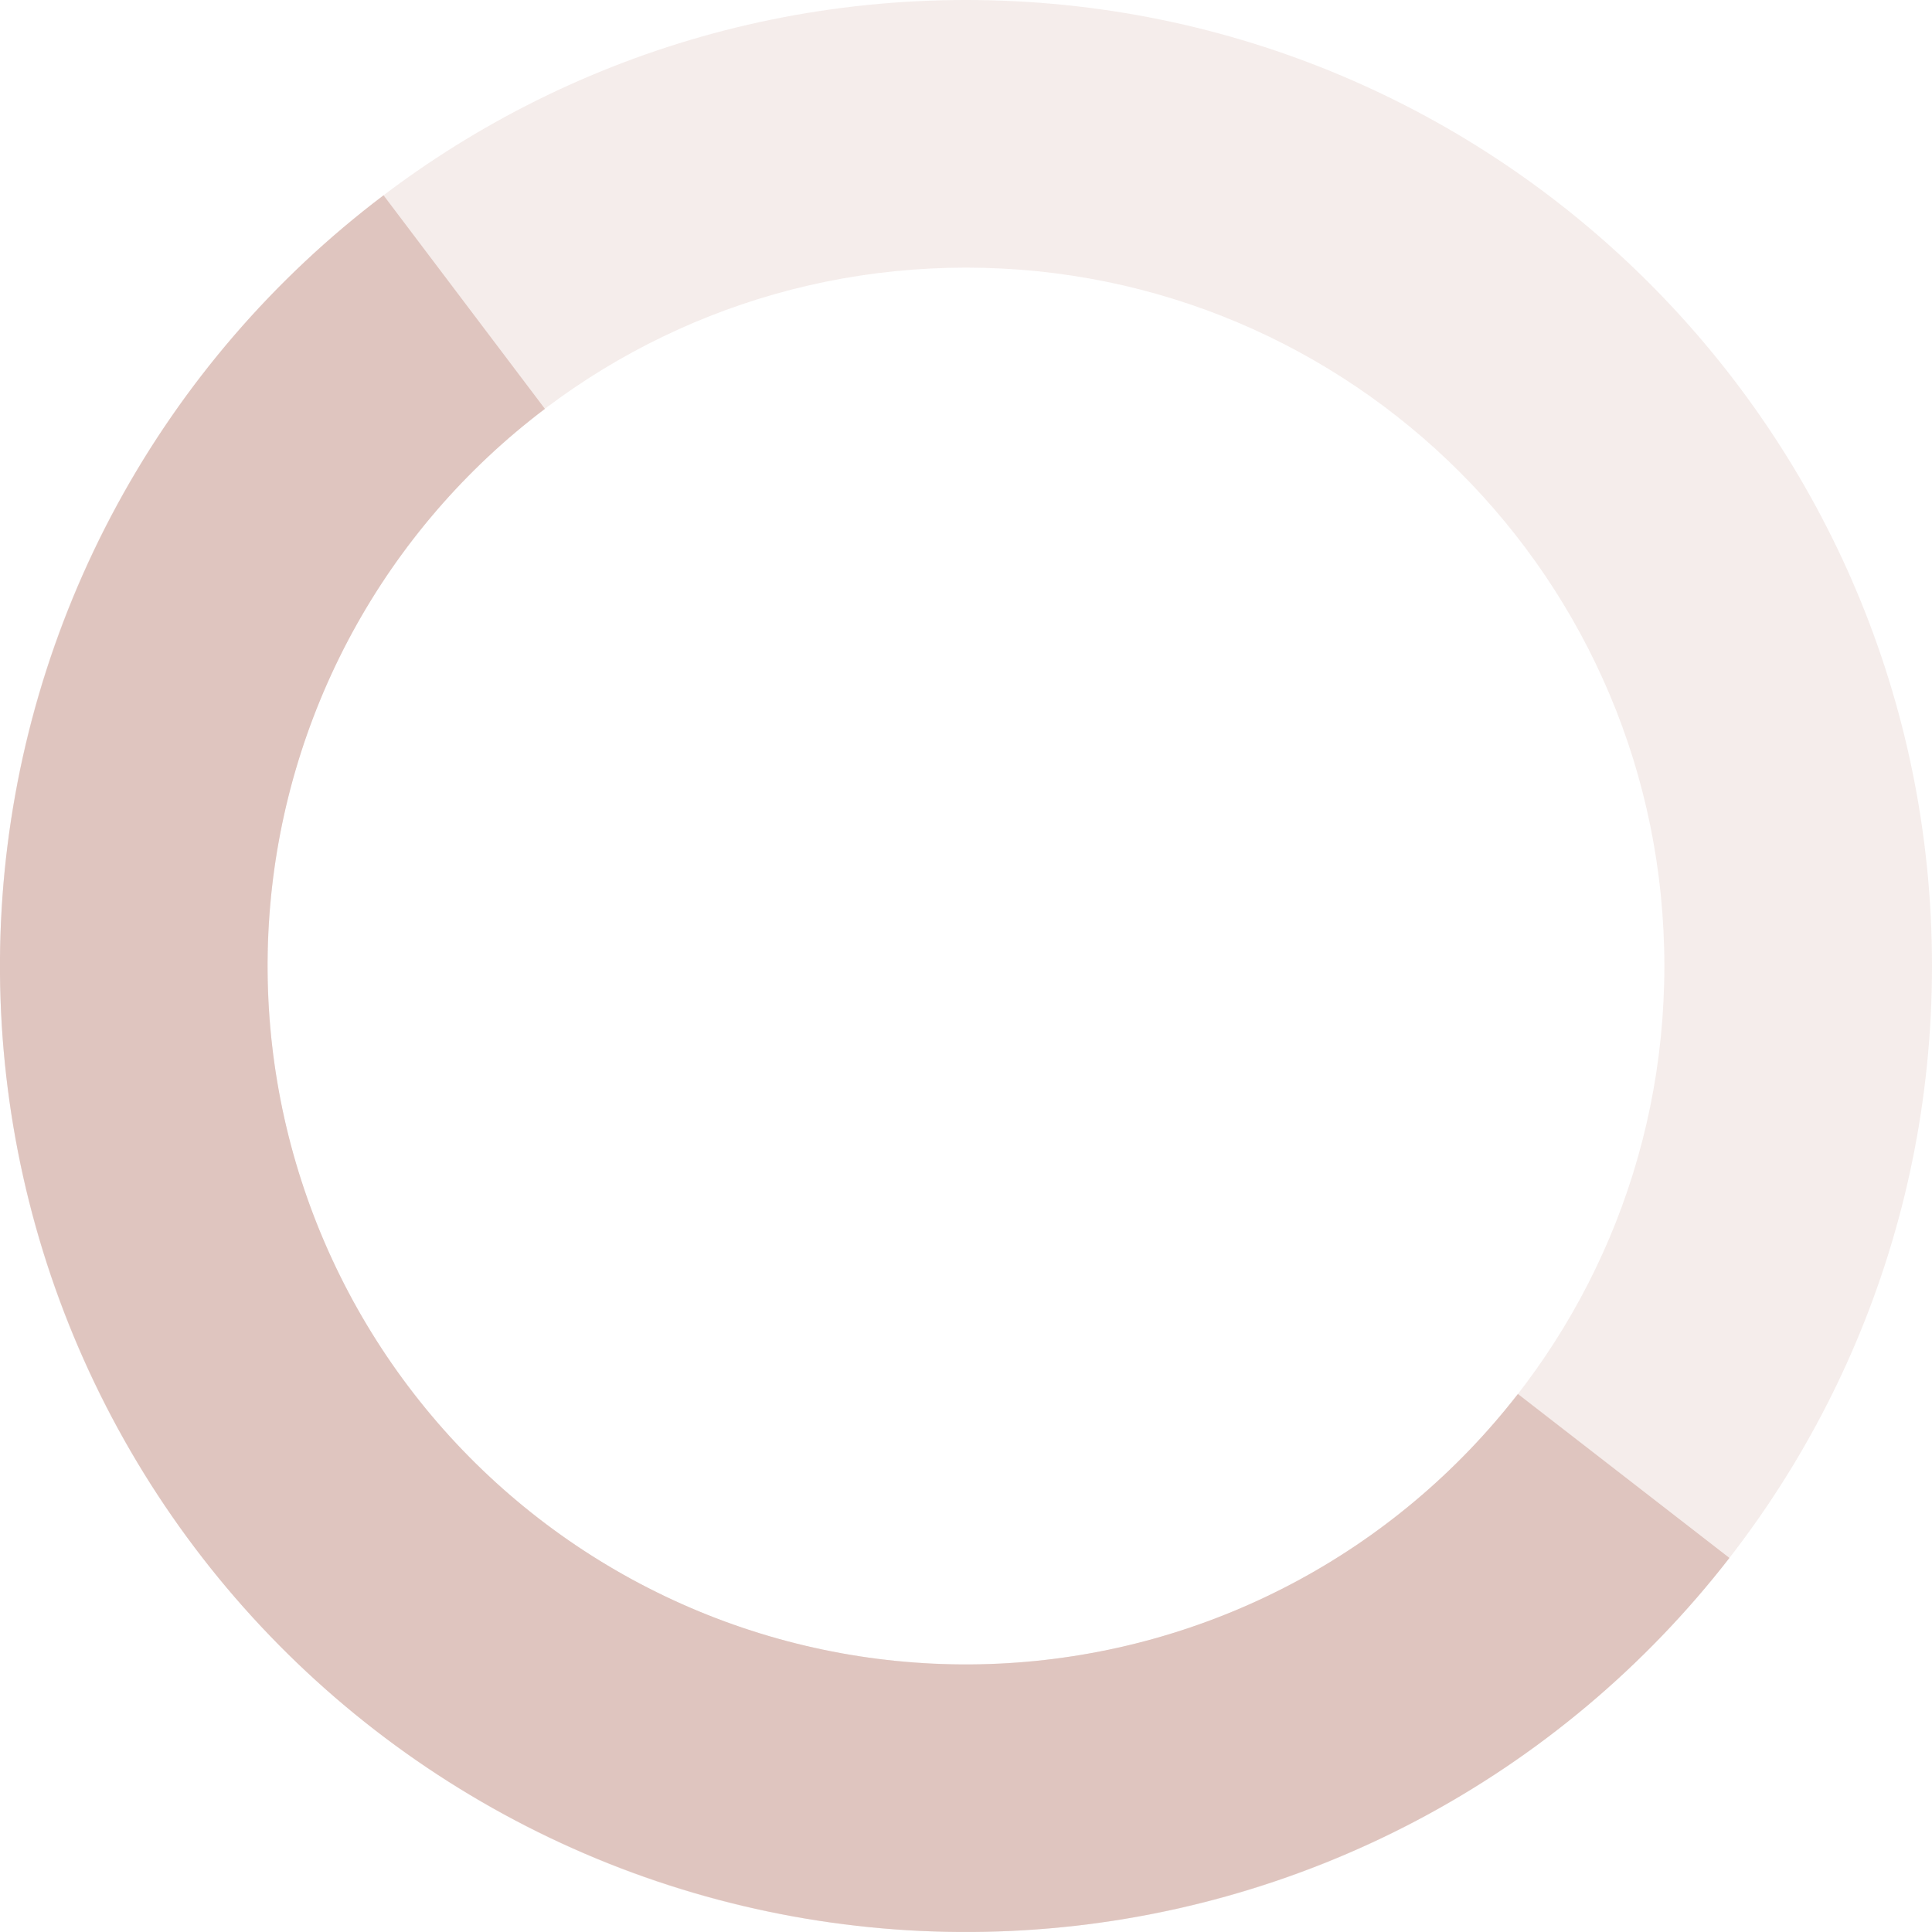
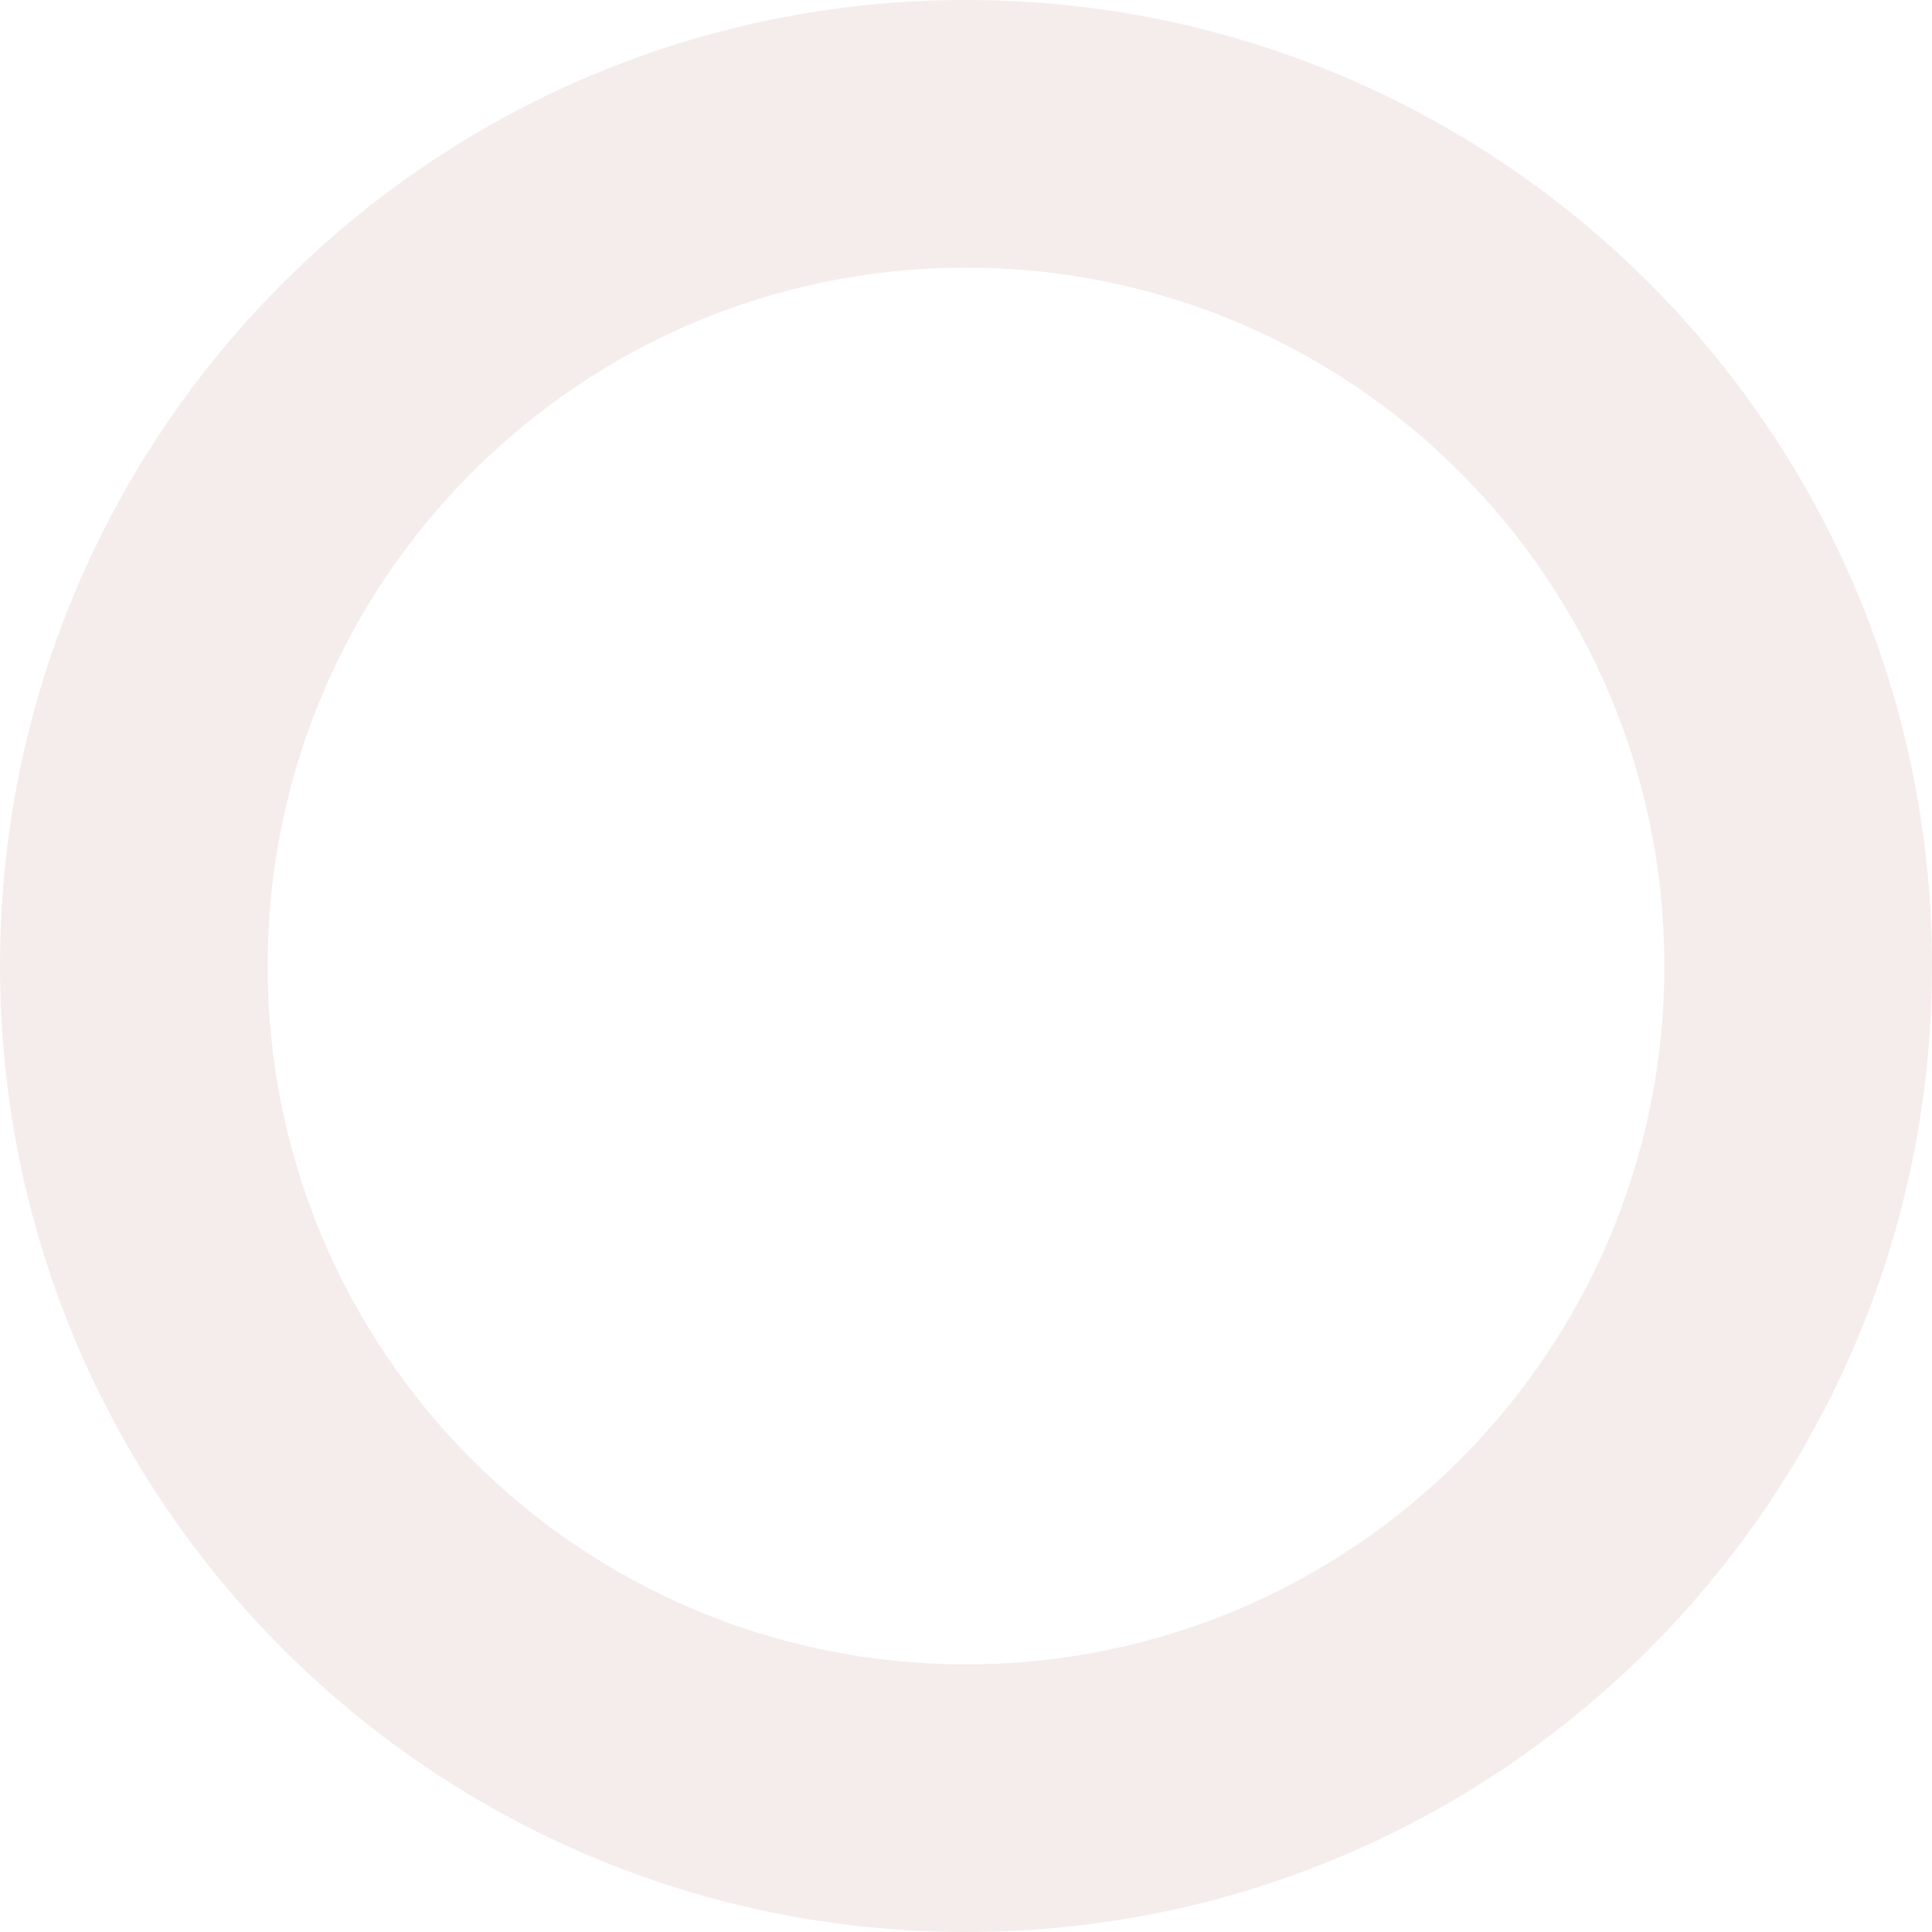
<svg xmlns="http://www.w3.org/2000/svg" width="21" height="21" viewBox="0 0 21 21" fill="none">
  <path opacity="0.31" d="M21 10.5C21 16.299 16.299 21 10.5 21C4.701 21 0 16.299 0 10.5C0 4.701 4.701 0 10.5 0C16.299 0 21 4.701 21 10.5ZM2.909 10.5C2.909 14.693 6.307 18.091 10.5 18.091C14.693 18.091 18.091 14.693 18.091 10.5C18.091 6.307 14.693 2.909 10.5 2.909C6.307 2.909 2.909 6.307 2.909 10.5Z" fill="#DFC5BF" />
-   <path d="M4.169 2.123C2.976 3.025 1.989 4.171 1.275 5.485C0.561 6.799 0.135 8.251 0.027 9.742C-0.081 11.234 0.131 12.732 0.649 14.135C1.167 15.538 1.978 16.814 3.029 17.878C4.08 18.942 5.347 19.77 6.743 20.305C8.14 20.84 9.635 21.071 11.128 20.981C12.62 20.892 14.077 20.485 15.4 19.787C16.723 19.089 17.881 18.116 18.798 16.934L16.499 15.152C15.836 16.006 14.999 16.71 14.043 17.214C13.086 17.719 12.033 18.013 10.954 18.078C9.874 18.143 8.794 17.976 7.784 17.589C6.774 17.202 5.859 16.604 5.099 15.835C4.339 15.065 3.752 14.142 3.378 13.128C3.004 12.114 2.85 11.031 2.928 9.952C3.006 8.874 3.314 7.824 3.83 6.874C4.347 5.924 5.06 5.096 5.923 4.444L4.169 2.123Z" fill="#DFC5BF" />
</svg>